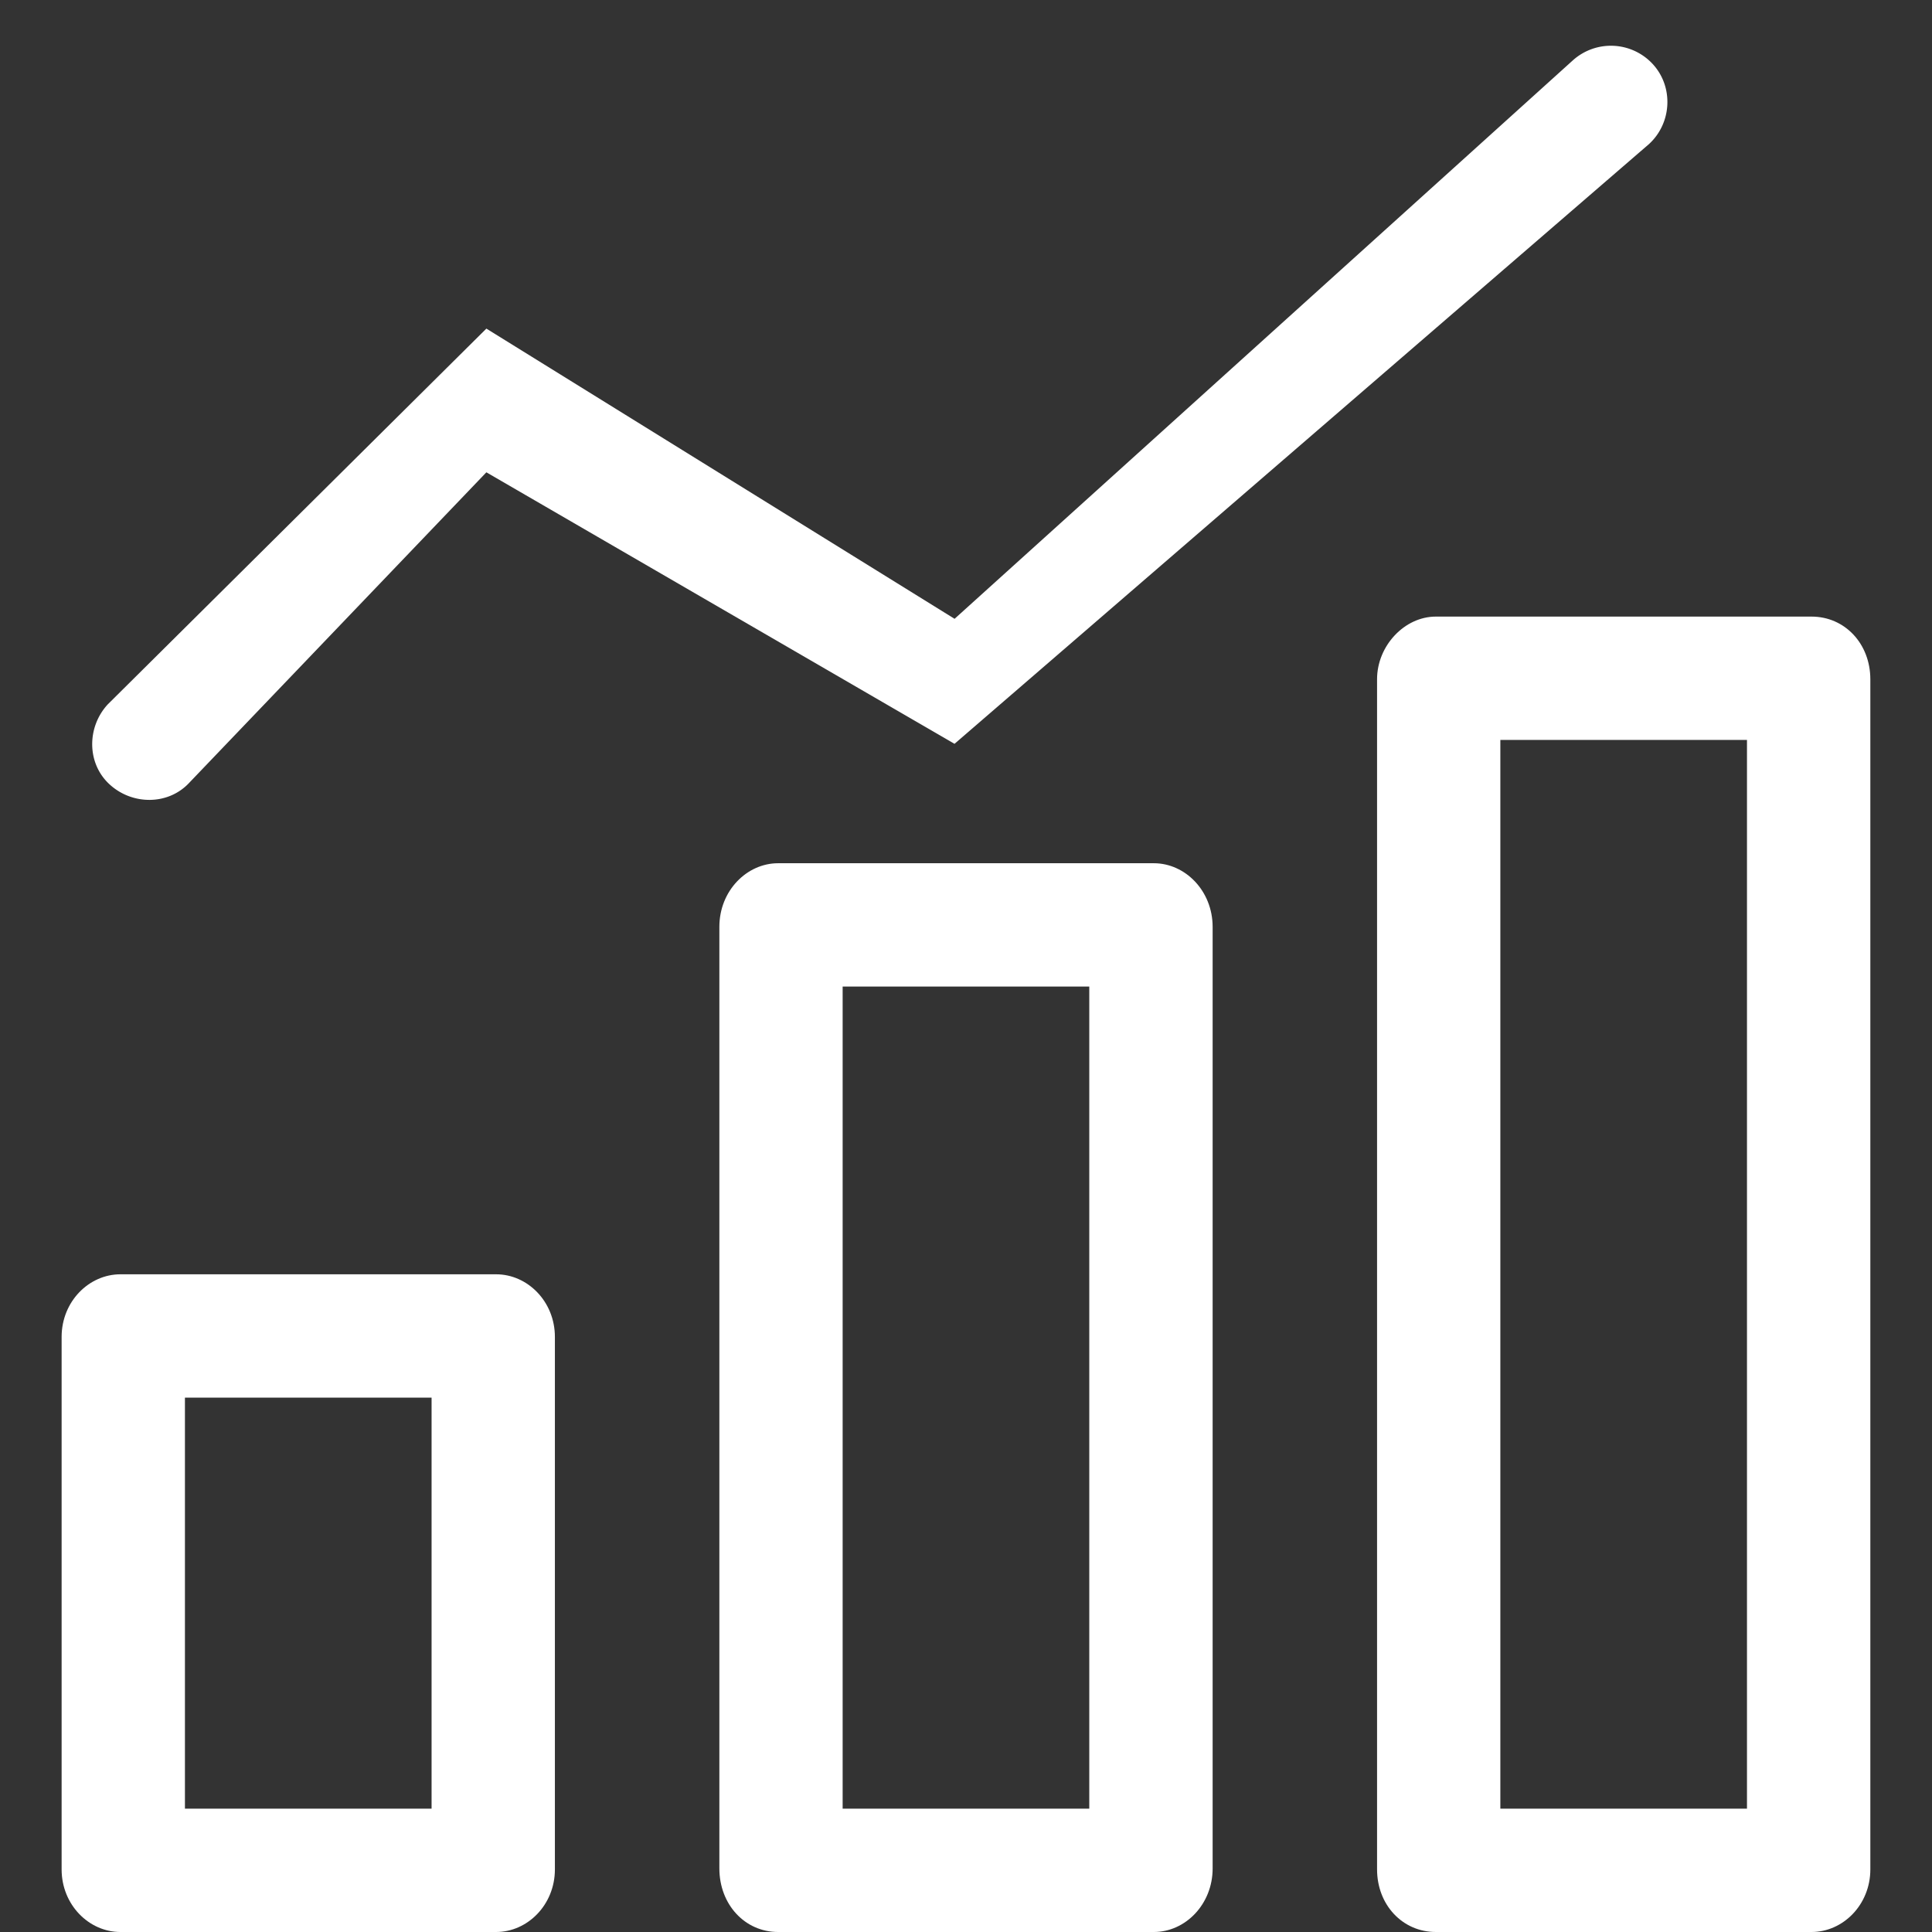
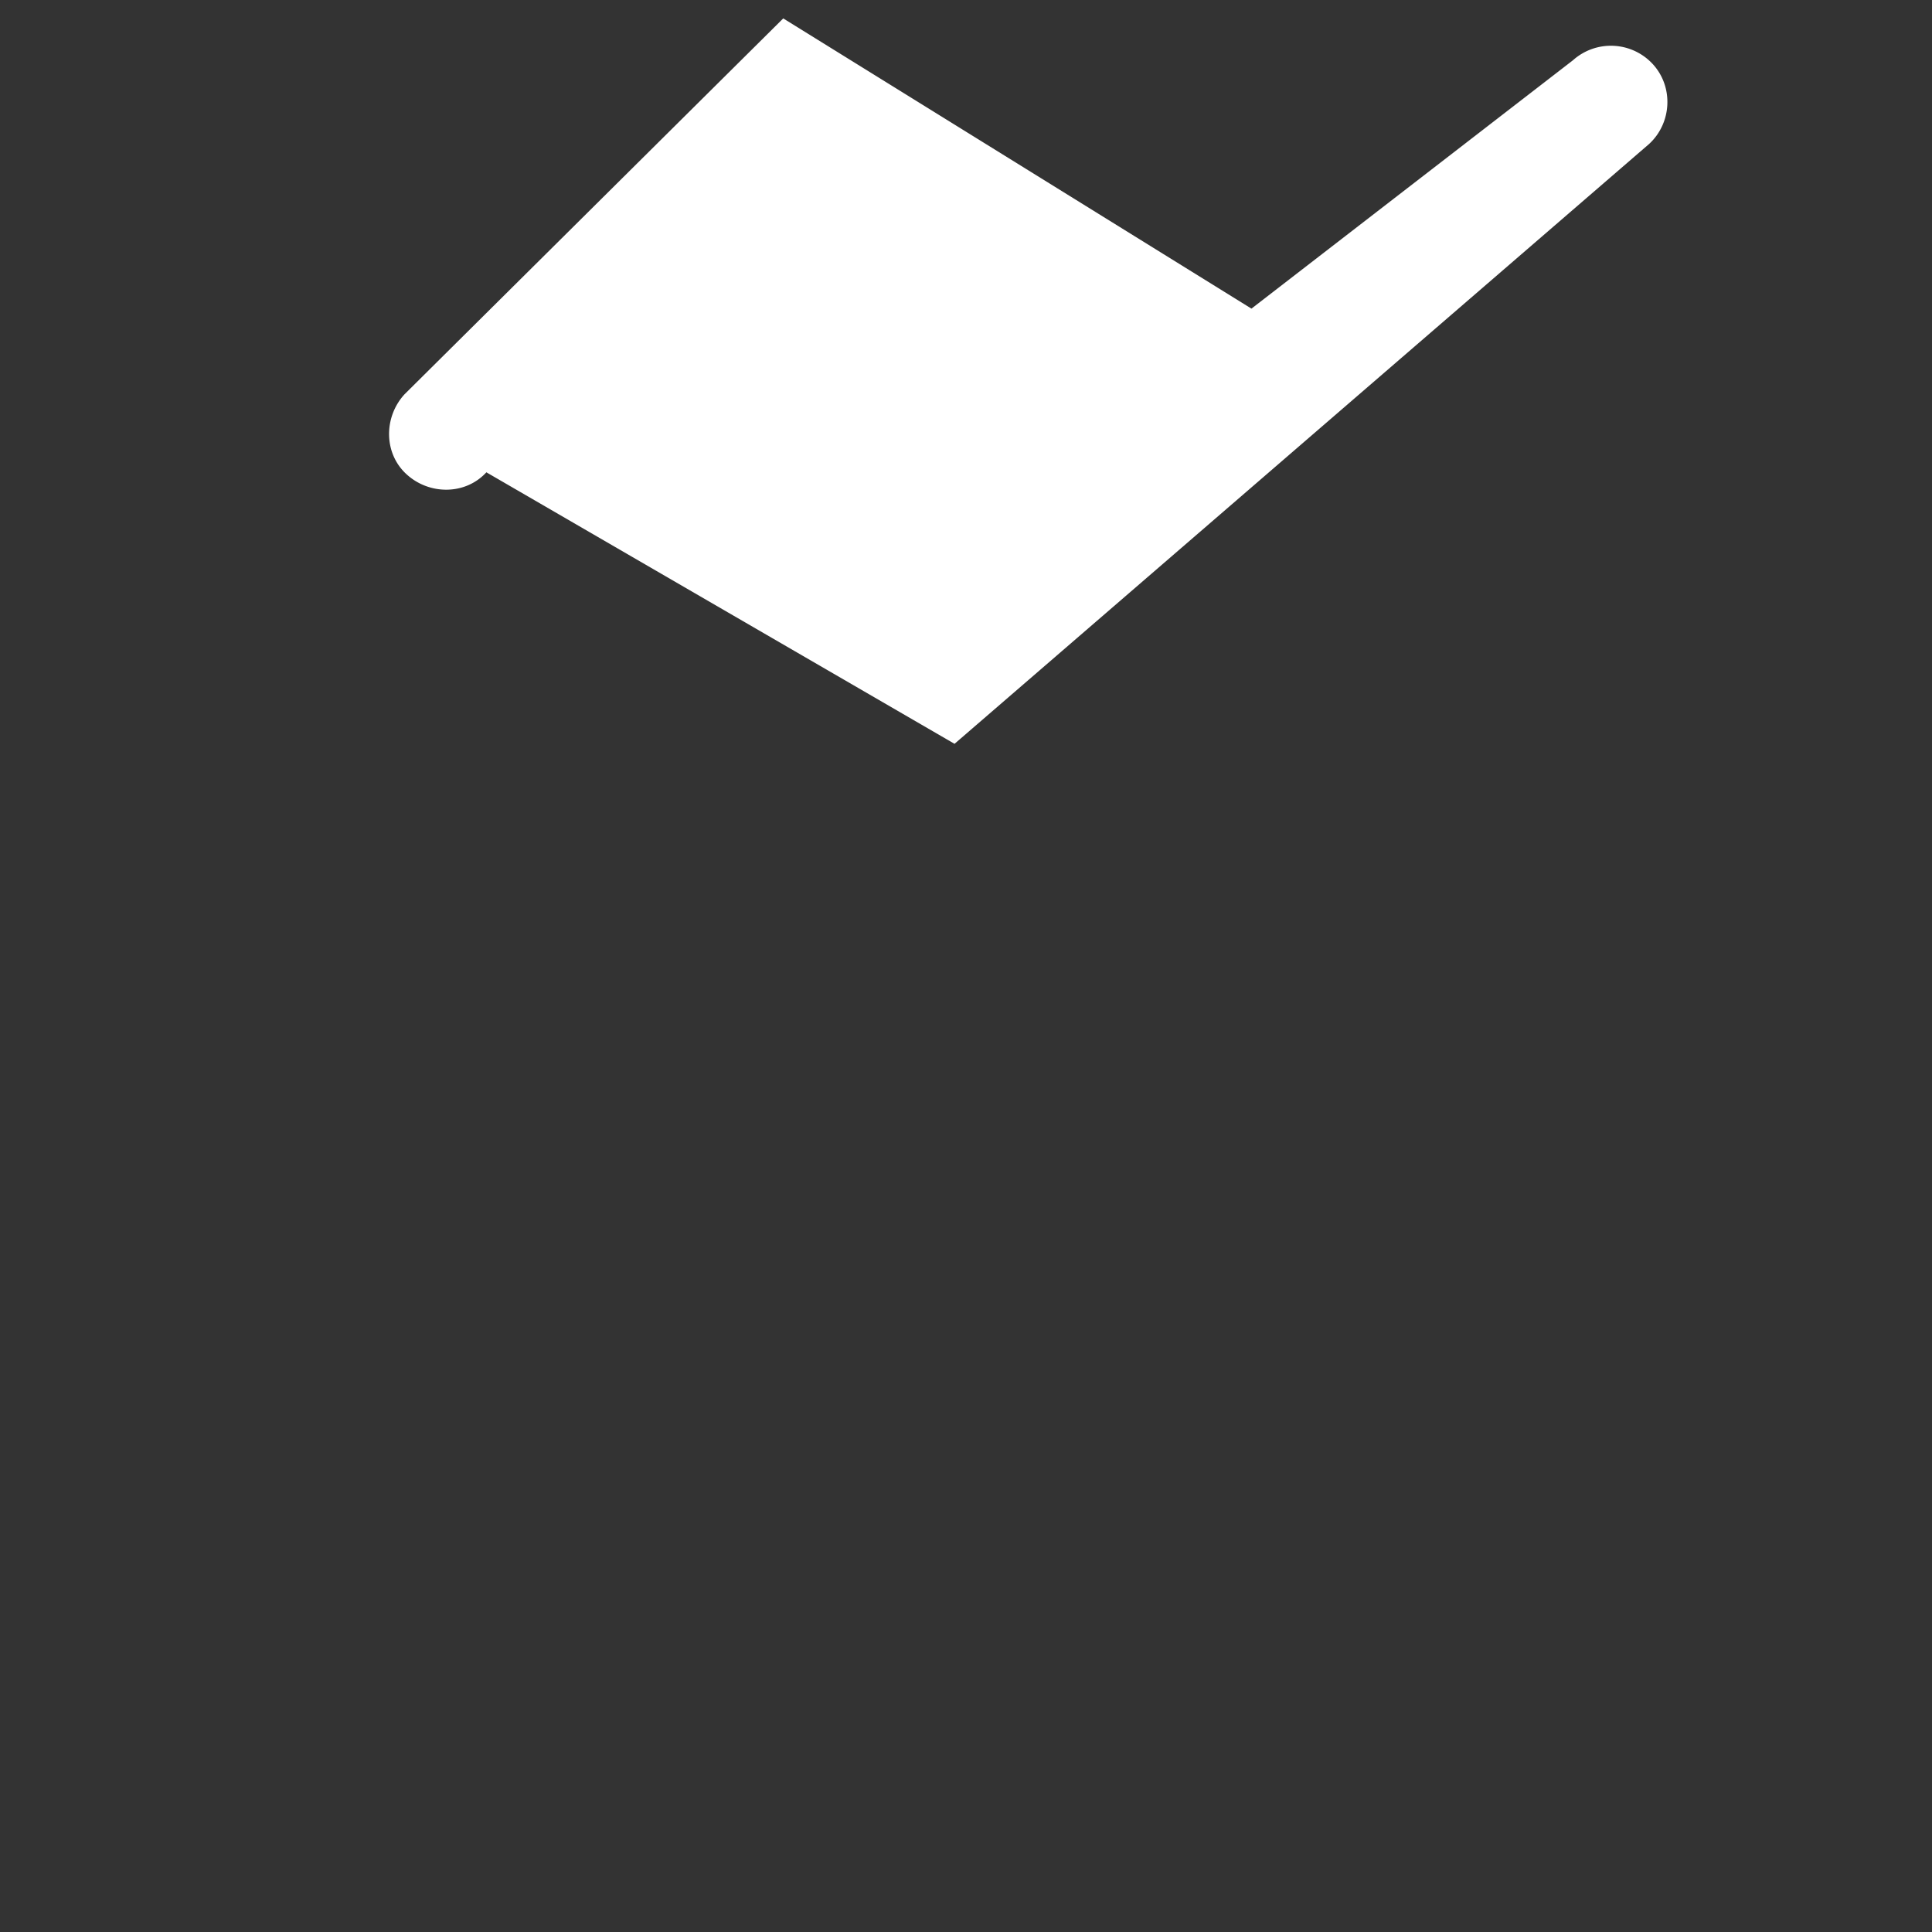
<svg xmlns="http://www.w3.org/2000/svg" class="icon" width="256px" height="256.00px" viewBox="0 0 1024 1024" version="1.1">
  <rect x="0" y="0" width="1024" height="1024" fill="#333333" stroke="none" />
-   <path d="M228.744 740.766v217.872H98.021V740.766h130.723z m34.228-65.362H63.815C47.191 675.404 32.659 689.784 32.659 708.608v282.188C32.659 1009.62 47.191 1024 63.793 1024h199.179c16.602 0 31.134-14.38 31.134-33.204V708.608C294.106 689.784 279.574 675.404 262.972 675.404zM577.34 522.894v435.745h-130.723V522.894h130.723z m34.228-65.362H412.411c-16.602 0-31.134 14.597-31.134 33.727v499.015c0 19.107 13.486 33.727 31.134 33.727h199.179c16.602 0 31.134-14.597 31.134-33.727V491.259C642.702 472.129 628.17 457.532 611.568 457.532zM925.936 392.17v566.468h-130.723V392.17h130.723z m34.228-65.362H761.006c-16.602 0-31.134 15.491-31.134 33.204v630.784c0 18.824 13.486 33.204 31.134 33.204h199.179c16.602 0 31.134-14.38 31.134-33.204V360.012C991.297 341.188 977.811 326.809 960.163 326.809z" fill="#ffffff" />
-   <path d="M505.921 394.24L257.787 250.335l-157.347 164.406c-11.111 12.114-30.262 12.114-42.354 1.002-12.114-11.09-12.114-30.262-1.024-42.354l200.726-199.222 248.157 153.818L833.667 31.962a30.175 30.175 0 0 1 42.354 2.026c11.111 12.114 10.087 31.265-2.004 42.354L505.921 394.24z" fill="#ffffff" />
+   <path d="M505.921 394.24L257.787 250.335c-11.111 12.114-30.262 12.114-42.354 1.002-12.114-11.09-12.114-30.262-1.024-42.354l200.726-199.222 248.157 153.818L833.667 31.962a30.175 30.175 0 0 1 42.354 2.026c11.111 12.114 10.087 31.265-2.004 42.354L505.921 394.24z" fill="#ffffff" />
</svg>